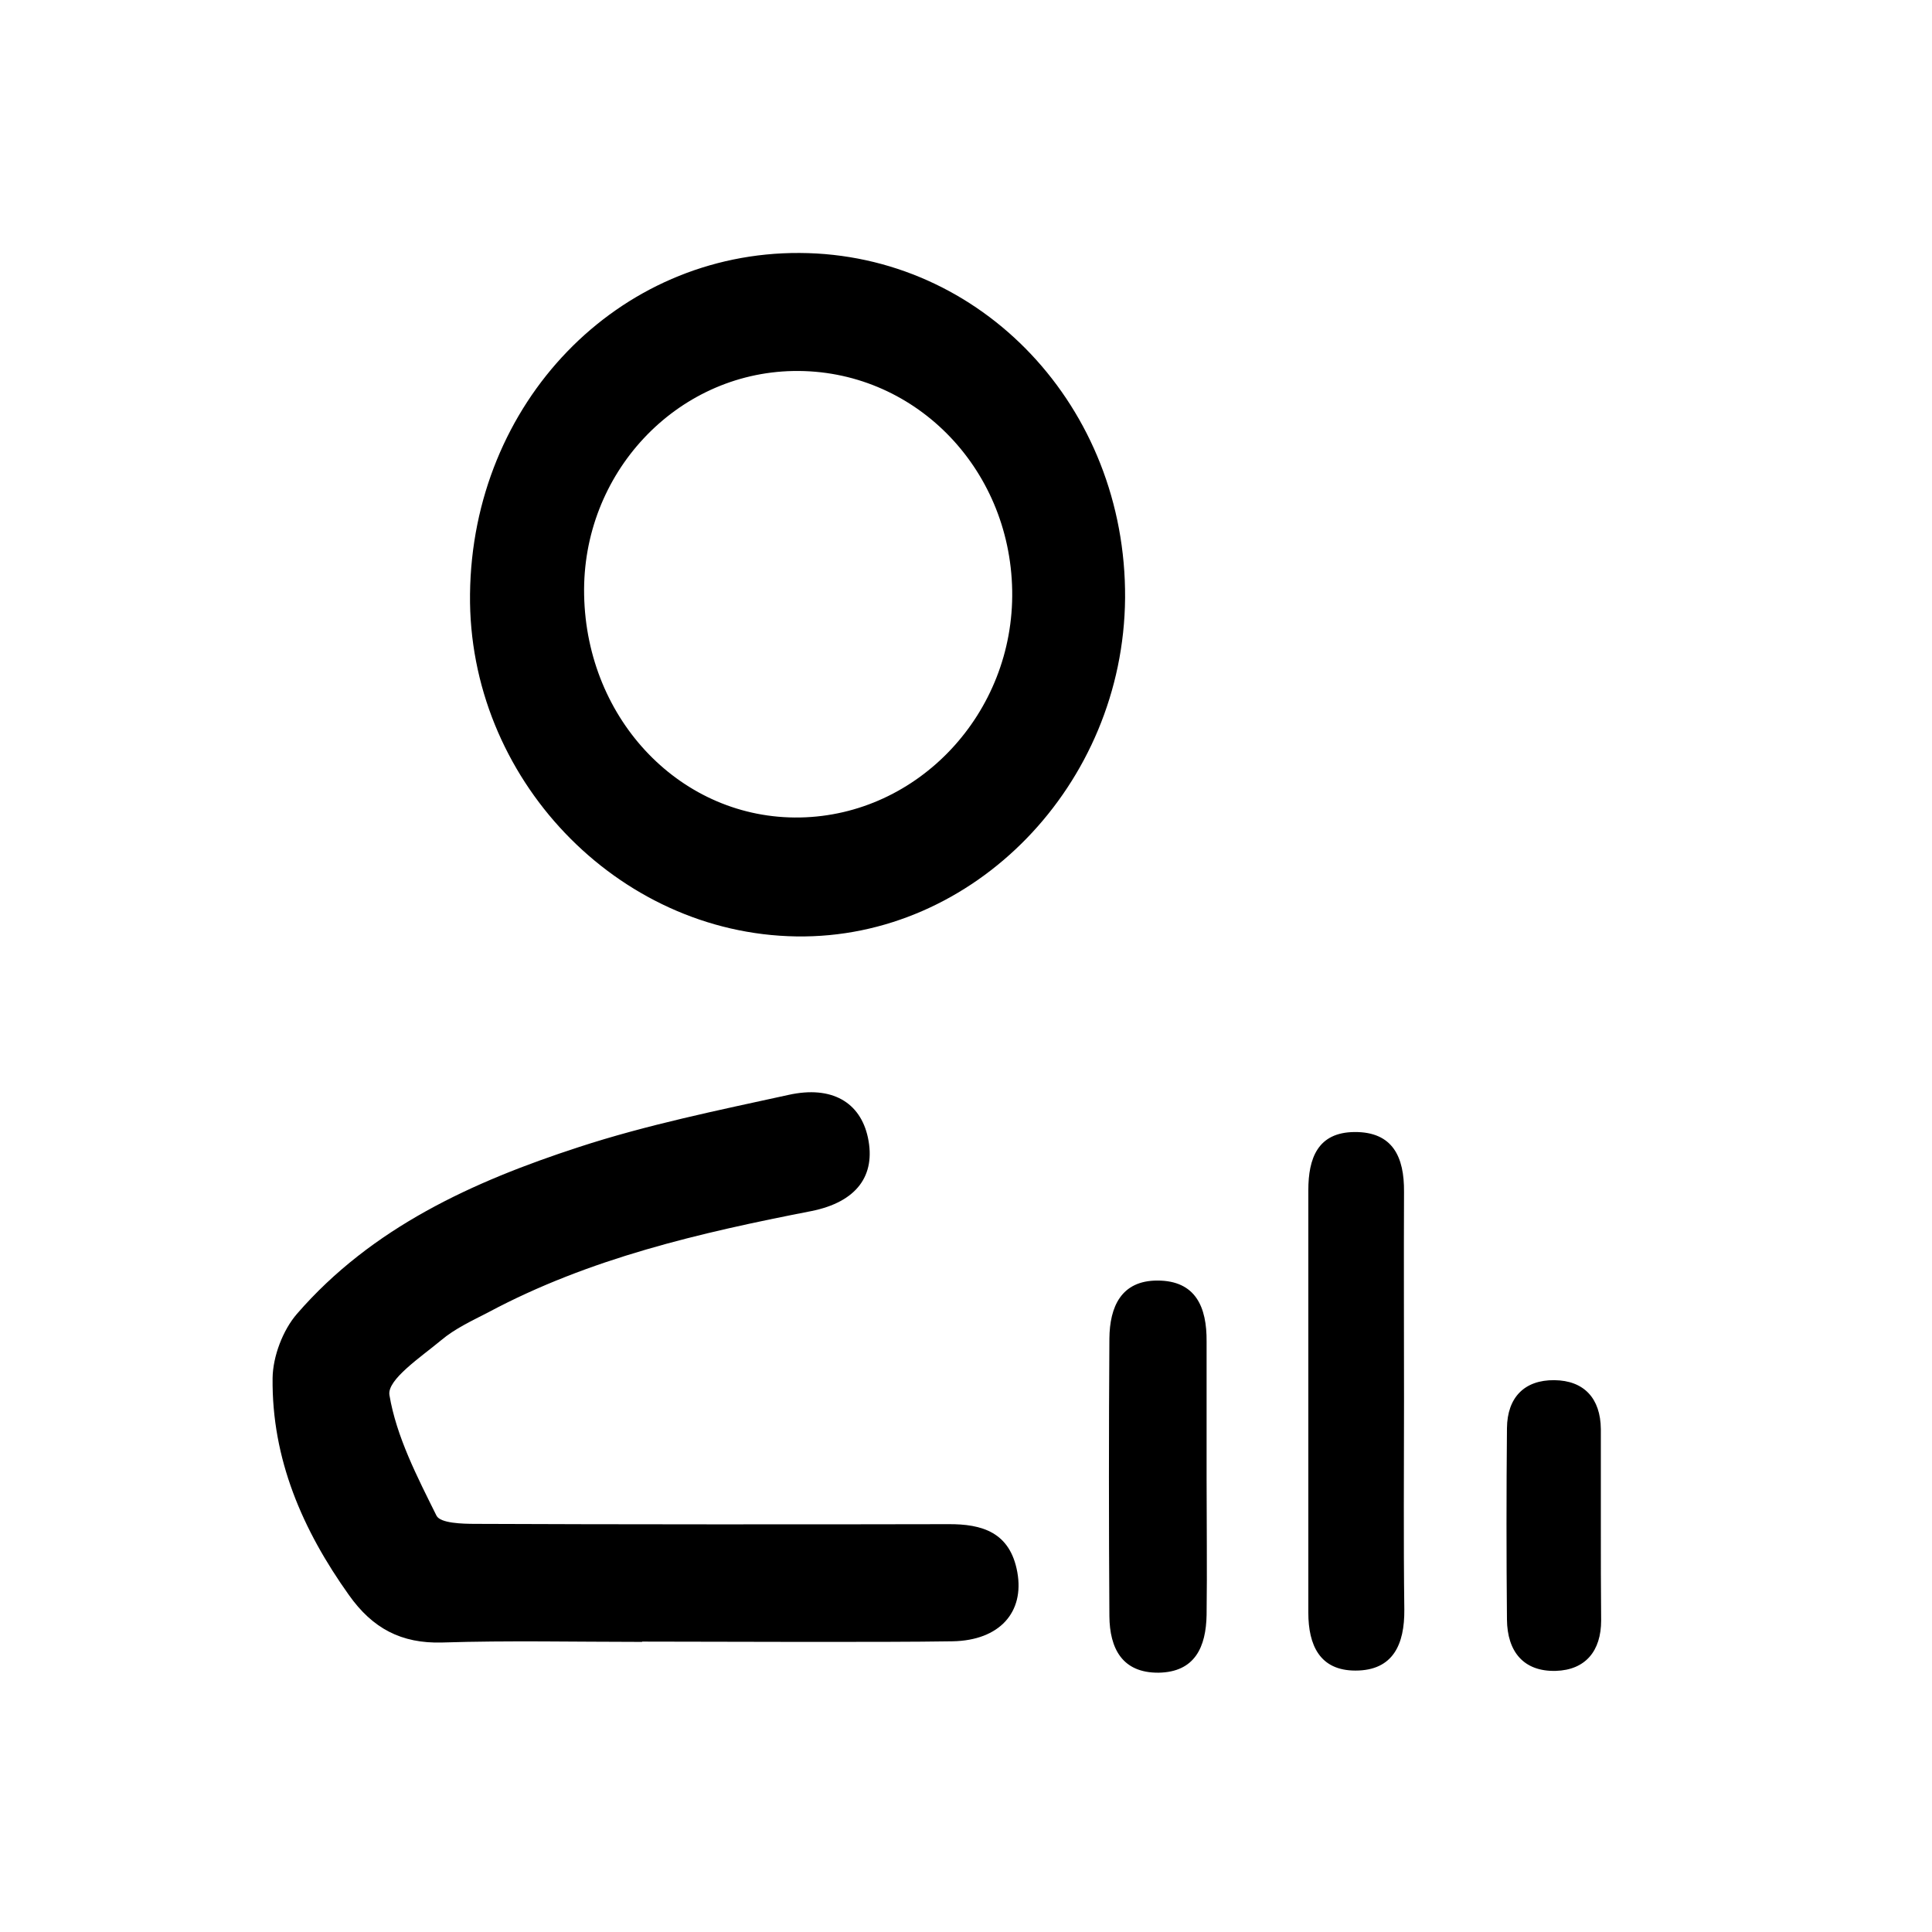
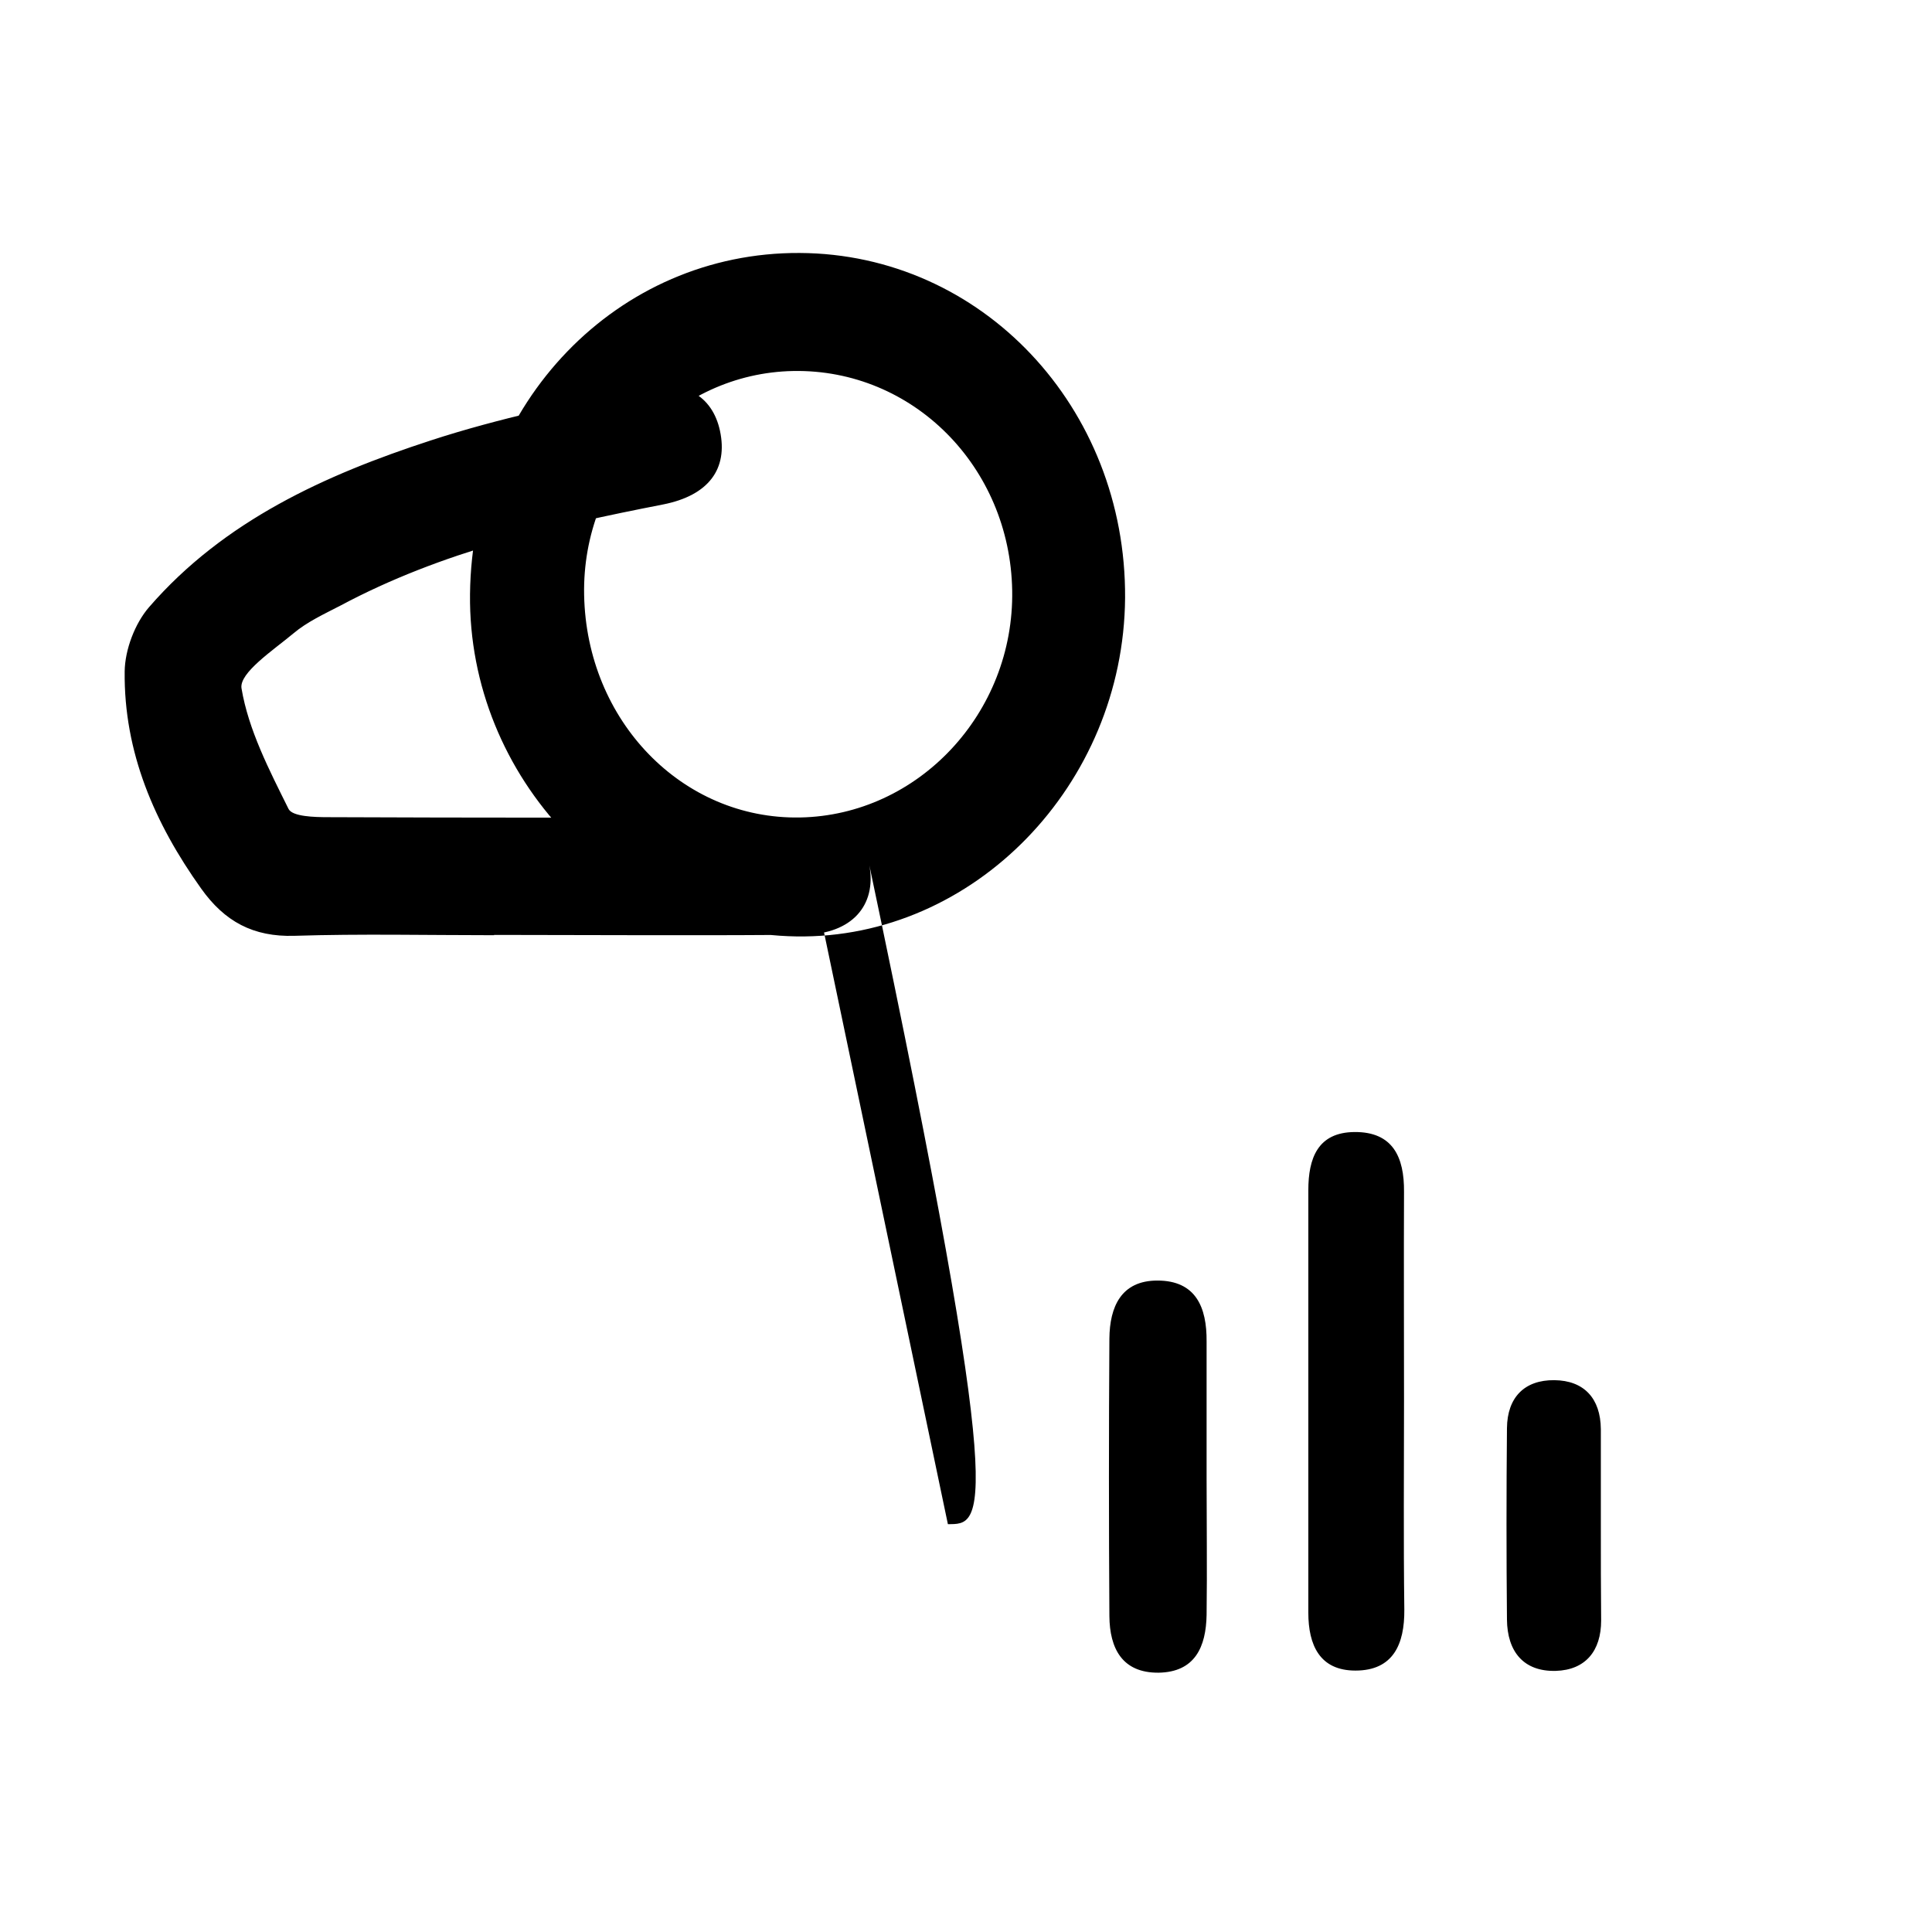
<svg xmlns="http://www.w3.org/2000/svg" version="1.1" id="图层_1" x="0px" y="0px" viewBox="0 0 64 64" style="enable-background:new 0 0 64 64;" xml:space="preserve">
  <g>
    <g>
-       <path d="M26.49,8.38c-6.03-0.03-10.85,4.96-10.92,11.3c-0.07,6.08,4.86,11.25,10.81,11.34c5.88,0.09,10.84-5.02,10.89-11.21    C37.31,13.49,32.52,8.41,26.49,8.38z M26.5,27.08c-3.9,0.07-7.07-3.2-7.15-7.37c-0.08-4.02,3.04-7.35,6.93-7.42    c3.96-0.07,7.18,3.17,7.25,7.27C33.6,23.62,30.42,27.01,26.5,27.08z M31.4,50.49c-4.22,0.01-11.42,0.01-15.64-0.01    c-0.45,0-1.17-0.02-1.3-0.27c-0.64-1.29-1.33-2.62-1.56-4c-0.08-0.51,1.05-1.26,1.71-1.81c0.46-0.39,1.03-0.65,1.57-0.93    c3.35-1.79,7-2.63,10.69-3.35c1.51-0.3,2.15-1.18,1.88-2.44c-0.25-1.16-1.19-1.73-2.63-1.41c-2.33,0.51-4.69,0.99-6.95,1.73    c-3.5,1.14-6.85,2.66-9.33,5.52c-0.47,0.54-0.8,1.41-0.81,2.13c-0.03,2.68,0.99,5.03,2.53,7.19c0.78,1.1,1.73,1.61,3.09,1.57    c2.2-0.07,4.41-0.02,6.62-0.02v-0.01c2.44,0,7.85,0.03,10.29-0.01c1.55-0.03,2.38-0.96,2.14-2.29    C33.46,50.76,32.54,50.48,31.4,50.49z M46.51,46.4c0-2.31-0.01-4.62,0-6.92c0.01-1.15-0.37-1.99-1.64-1.98    c-1.22,0.01-1.53,0.87-1.53,1.93c0,4.66,0,9.33,0,13.99c0,1.08,0.38,1.92,1.56,1.92c1.25,0,1.63-0.87,1.62-2.02    C46.49,51.02,46.51,48.71,46.51,46.4z M38.34,42.42c-1.2,0-1.58,0.87-1.59,1.92c-0.02,3.07-0.02,6.13,0,9.2    c0.01,1.06,0.42,1.88,1.63,1.87c1.21-0.02,1.57-0.86,1.59-1.91c0.02-1.51,0-3.02,0-4.53c0-1.51,0-3.02,0-4.53    C39.98,43.3,39.61,42.42,38.34,42.42z M53.03,50.58c0-1.08,0-2.16,0-3.24c-0.01-1.02-0.56-1.61-1.54-1.62    c-0.99-0.01-1.56,0.57-1.57,1.59c-0.02,2.11-0.02,4.23,0,6.34c0.01,1.06,0.55,1.73,1.62,1.7c0.98-0.03,1.5-0.66,1.5-1.67    C53.03,52.65,53.03,51.61,53.03,50.58z" />
+       <path d="M26.49,8.38c-6.03-0.03-10.85,4.96-10.92,11.3c-0.07,6.08,4.86,11.25,10.81,11.34c5.88,0.09,10.84-5.02,10.89-11.21    C37.31,13.49,32.52,8.41,26.49,8.38z M26.5,27.08c-3.9,0.07-7.07-3.2-7.15-7.37c-0.08-4.02,3.04-7.35,6.93-7.42    c3.96-0.07,7.18,3.17,7.25,7.27C33.6,23.62,30.42,27.01,26.5,27.08z c-4.22,0.01-11.42,0.01-15.64-0.01    c-0.45,0-1.17-0.02-1.3-0.27c-0.64-1.29-1.33-2.62-1.56-4c-0.08-0.51,1.05-1.26,1.71-1.81c0.46-0.39,1.03-0.65,1.57-0.93    c3.35-1.79,7-2.63,10.69-3.35c1.51-0.3,2.15-1.18,1.88-2.44c-0.25-1.16-1.19-1.73-2.63-1.41c-2.33,0.51-4.69,0.99-6.95,1.73    c-3.5,1.14-6.85,2.66-9.33,5.52c-0.47,0.54-0.8,1.41-0.81,2.13c-0.03,2.68,0.99,5.03,2.53,7.19c0.78,1.1,1.73,1.61,3.09,1.57    c2.2-0.07,4.41-0.02,6.62-0.02v-0.01c2.44,0,7.85,0.03,10.29-0.01c1.55-0.03,2.38-0.96,2.14-2.29    C33.46,50.76,32.54,50.48,31.4,50.49z M46.51,46.4c0-2.31-0.01-4.62,0-6.92c0.01-1.15-0.37-1.99-1.64-1.98    c-1.22,0.01-1.53,0.87-1.53,1.93c0,4.66,0,9.33,0,13.99c0,1.08,0.38,1.92,1.56,1.92c1.25,0,1.63-0.87,1.62-2.02    C46.49,51.02,46.51,48.71,46.51,46.4z M38.34,42.42c-1.2,0-1.58,0.87-1.59,1.92c-0.02,3.07-0.02,6.13,0,9.2    c0.01,1.06,0.42,1.88,1.63,1.87c1.21-0.02,1.57-0.86,1.59-1.91c0.02-1.51,0-3.02,0-4.53c0-1.51,0-3.02,0-4.53    C39.98,43.3,39.61,42.42,38.34,42.42z M53.03,50.58c0-1.08,0-2.16,0-3.24c-0.01-1.02-0.56-1.61-1.54-1.62    c-0.99-0.01-1.56,0.57-1.57,1.59c-0.02,2.11-0.02,4.23,0,6.34c0.01,1.06,0.55,1.73,1.62,1.7c0.98-0.03,1.5-0.66,1.5-1.67    C53.03,52.65,53.03,51.61,53.03,50.58z" />
    </g>
  </g>
</svg>